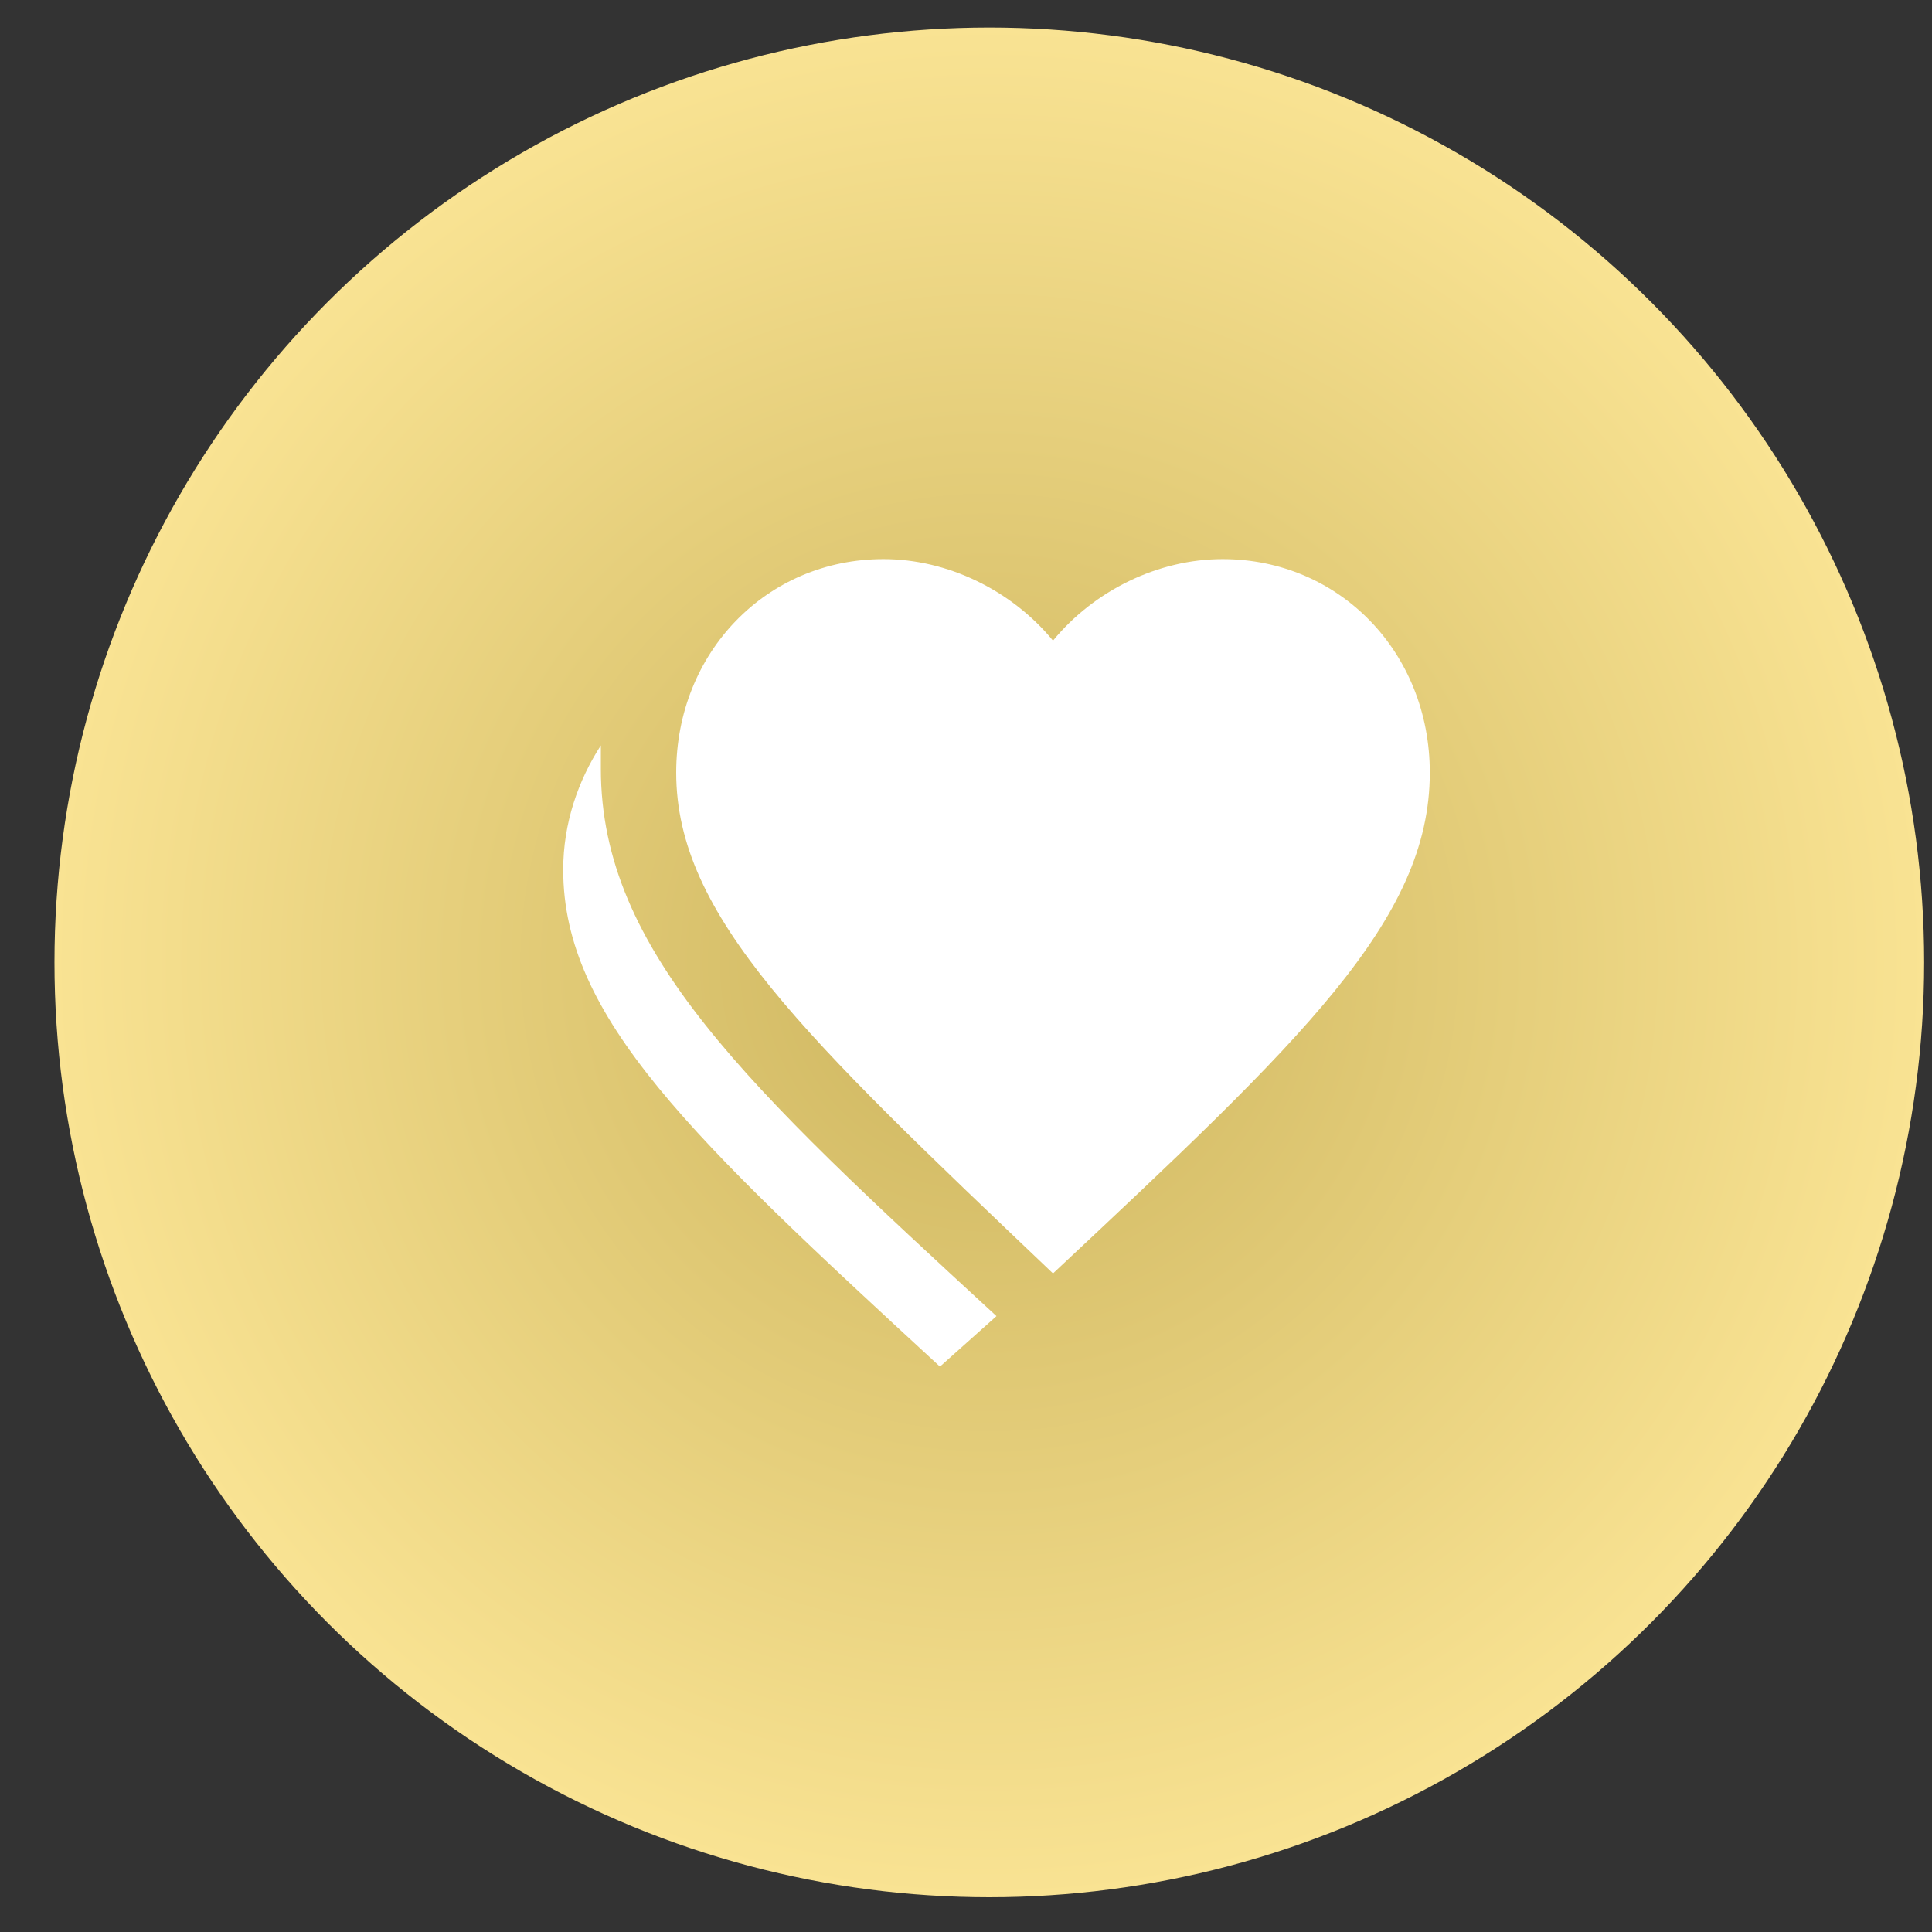
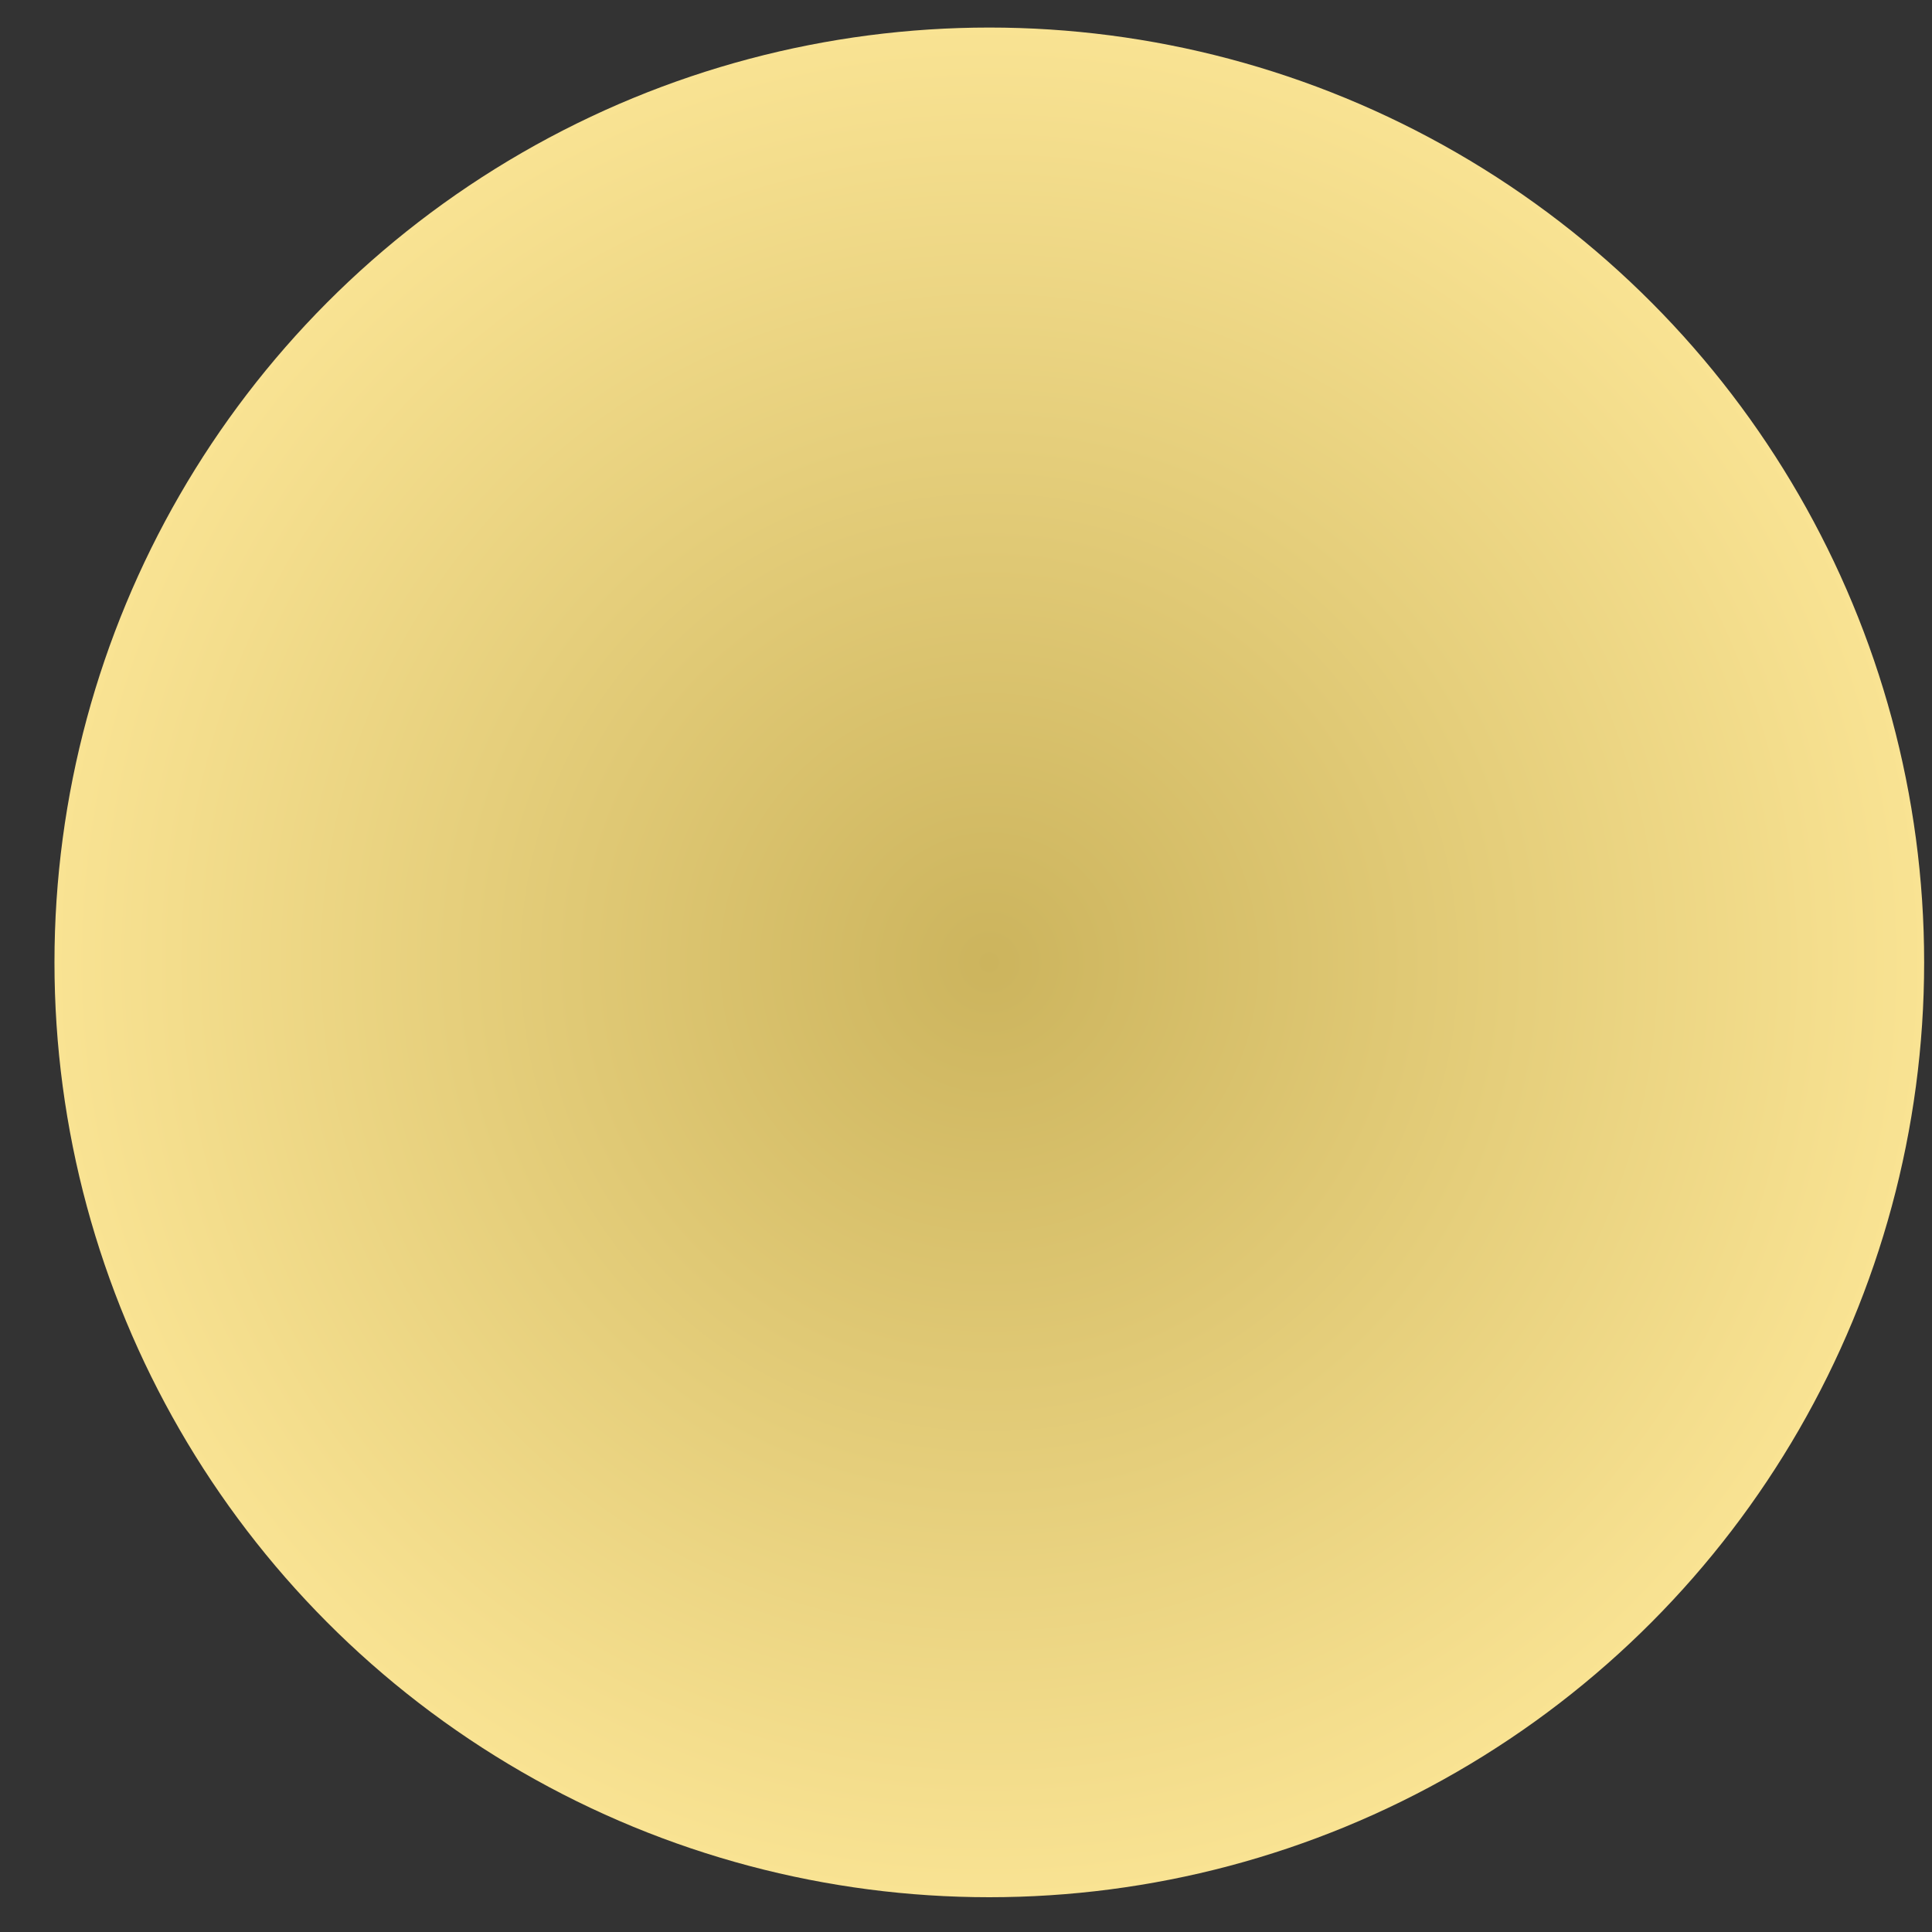
<svg xmlns="http://www.w3.org/2000/svg" width="31" height="31" viewBox="0 0 31 31" fill="none">
  <rect x="0" y="0" width="31" height="31" fill="#333333" stroke="none" />
  <circle cx="15.874" cy="15.442" r="15" fill="url(#paint0_diamond_108_429)" />
-   <path d="M16.896 20.433C12.906 16.633 10.85 14.702 10.85 12.397C10.85 10.466 12.301 8.971 14.176 8.971C15.203 8.971 16.231 9.47 16.896 10.279C17.561 9.47 18.589 8.971 19.617 8.971C21.491 8.971 22.942 10.466 22.942 12.397C22.942 14.764 20.887 16.695 16.896 20.433ZM15.989 21.118C11.999 17.443 9.641 15.263 9.641 12.335V11.961C9.278 12.522 9.037 13.207 9.037 13.955C9.037 16.322 11.092 18.253 15.082 21.928L15.989 21.118Z" fill="white" />
  <defs>
    <radialGradient id="paint0_diamond_108_429" cx="0" cy="0" r="1" gradientUnits="userSpaceOnUse" gradientTransform="translate(15.874 15.442) rotate(90) scale(15)">
      <stop stop-color="#CCB45D" />
      <stop offset="1" stop-color="#F9E393" />
    </radialGradient>
  </defs>
</svg>